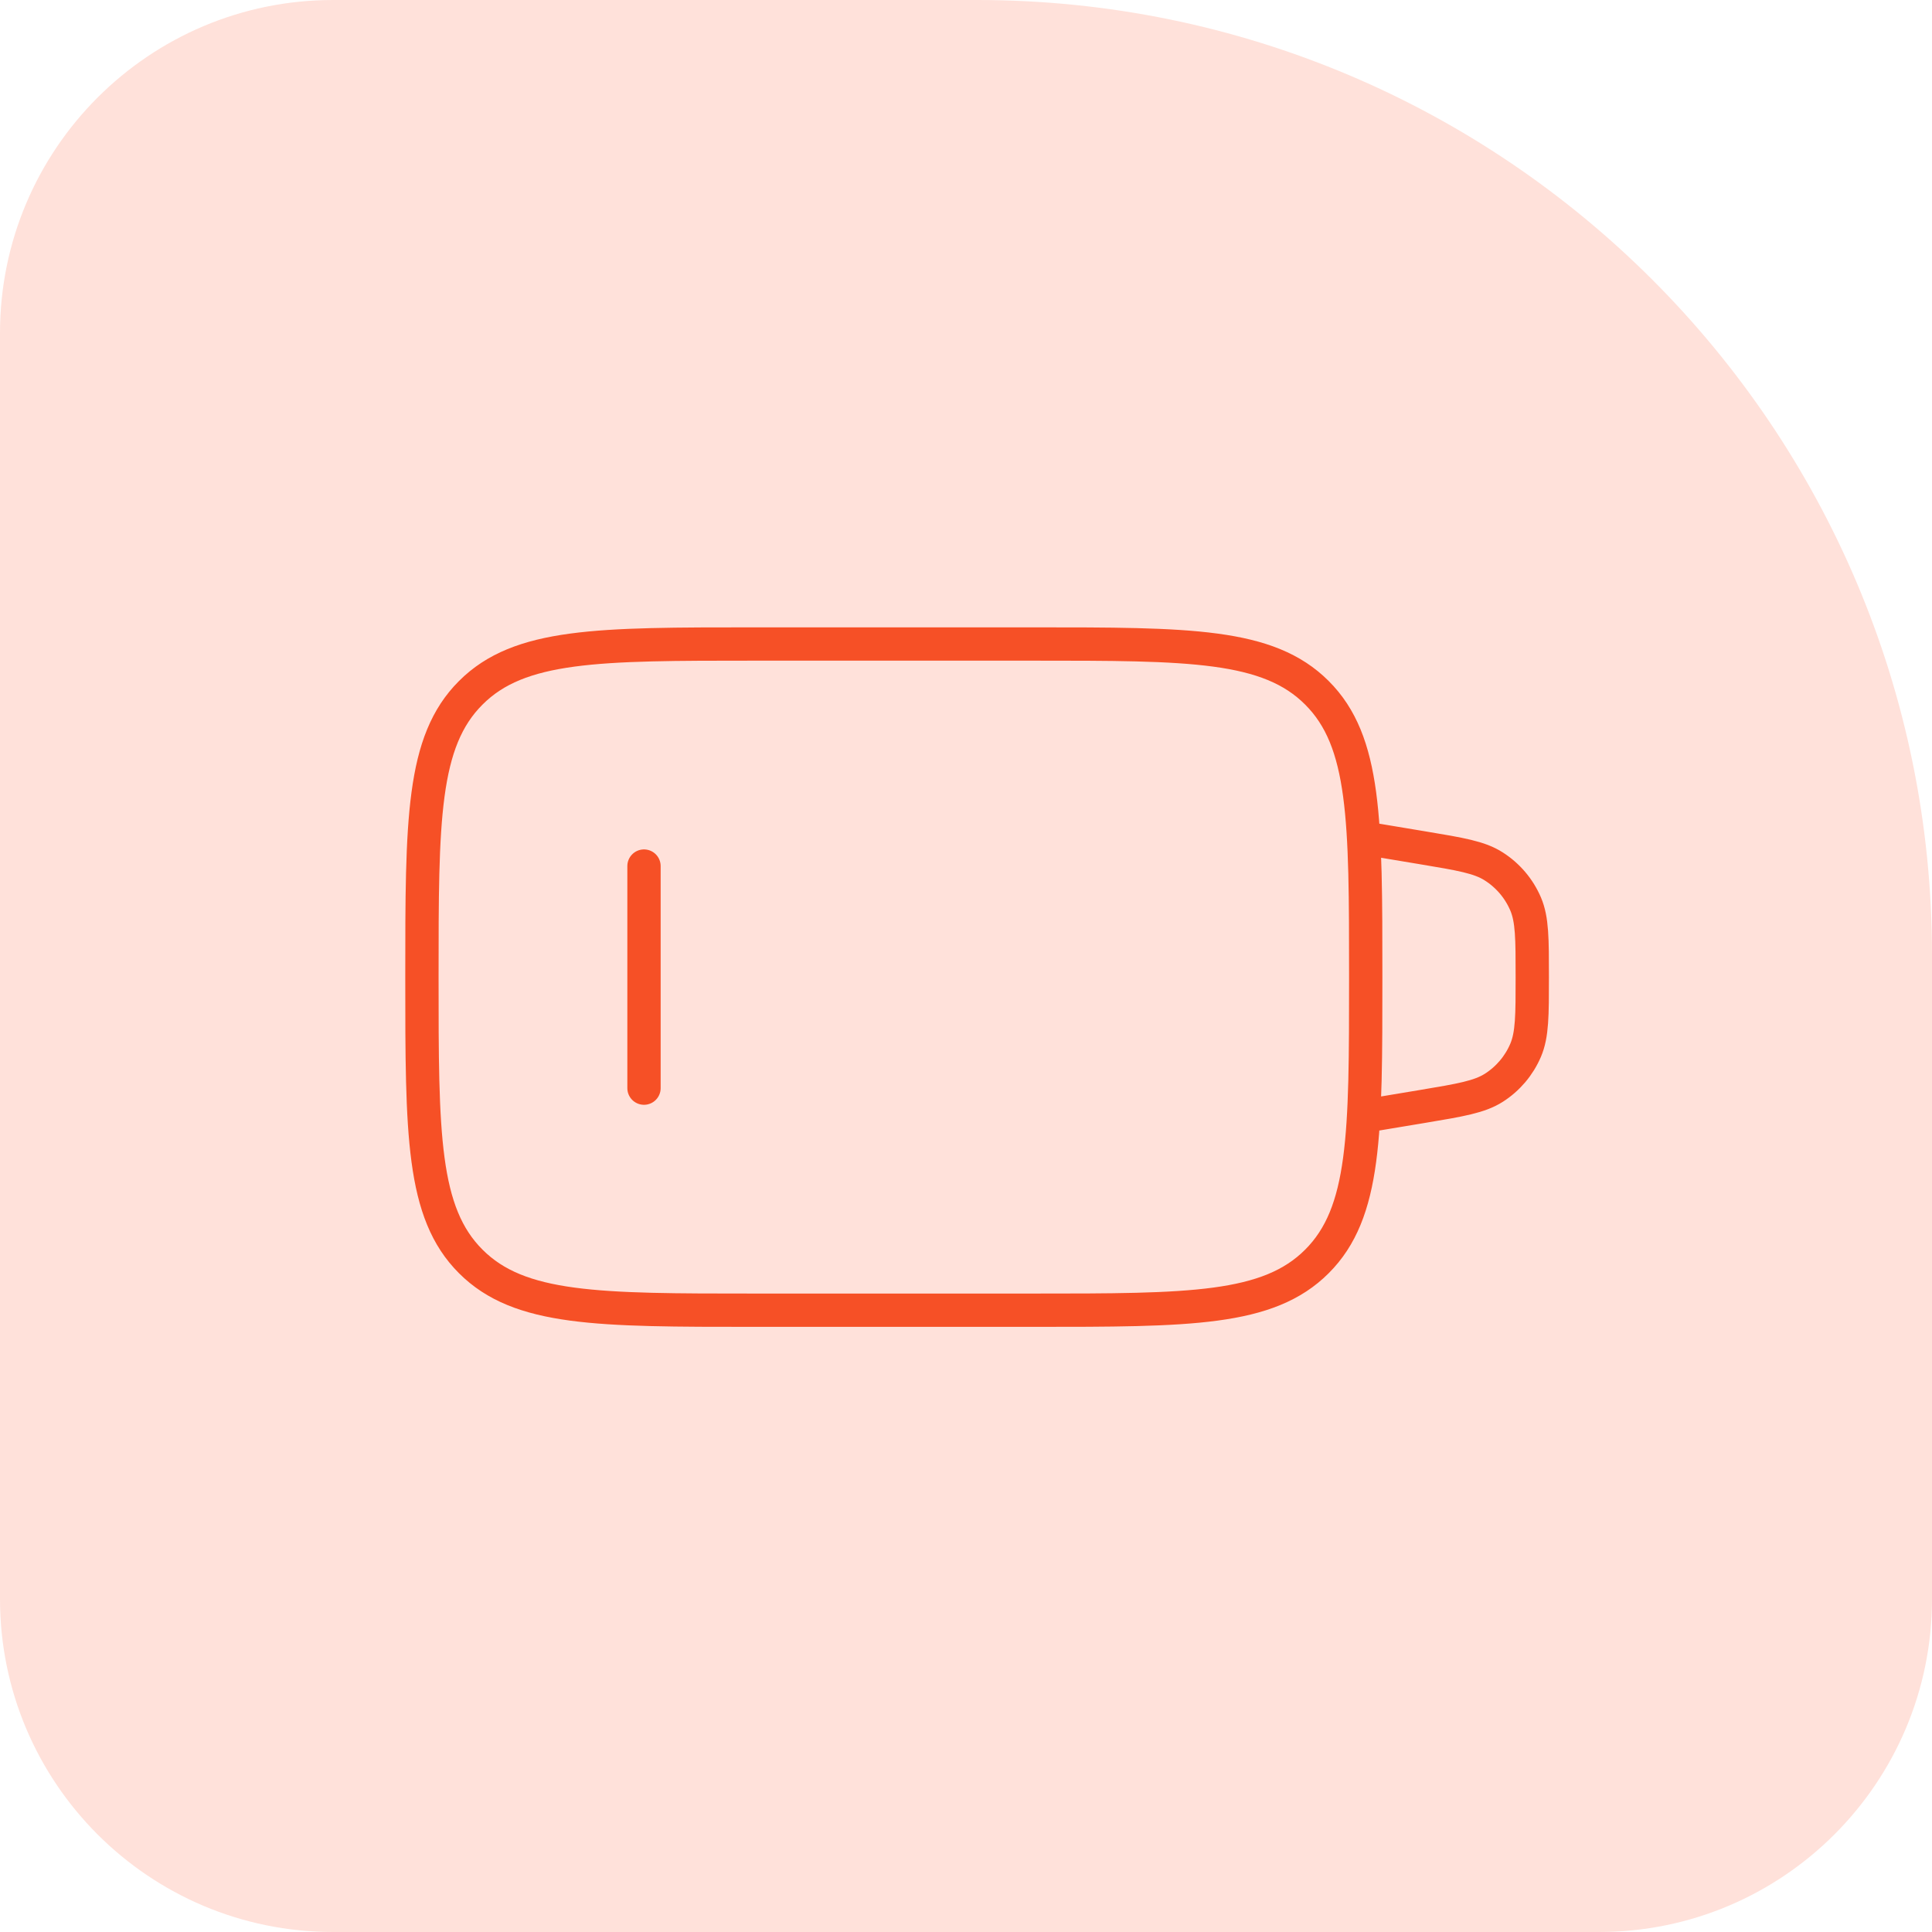
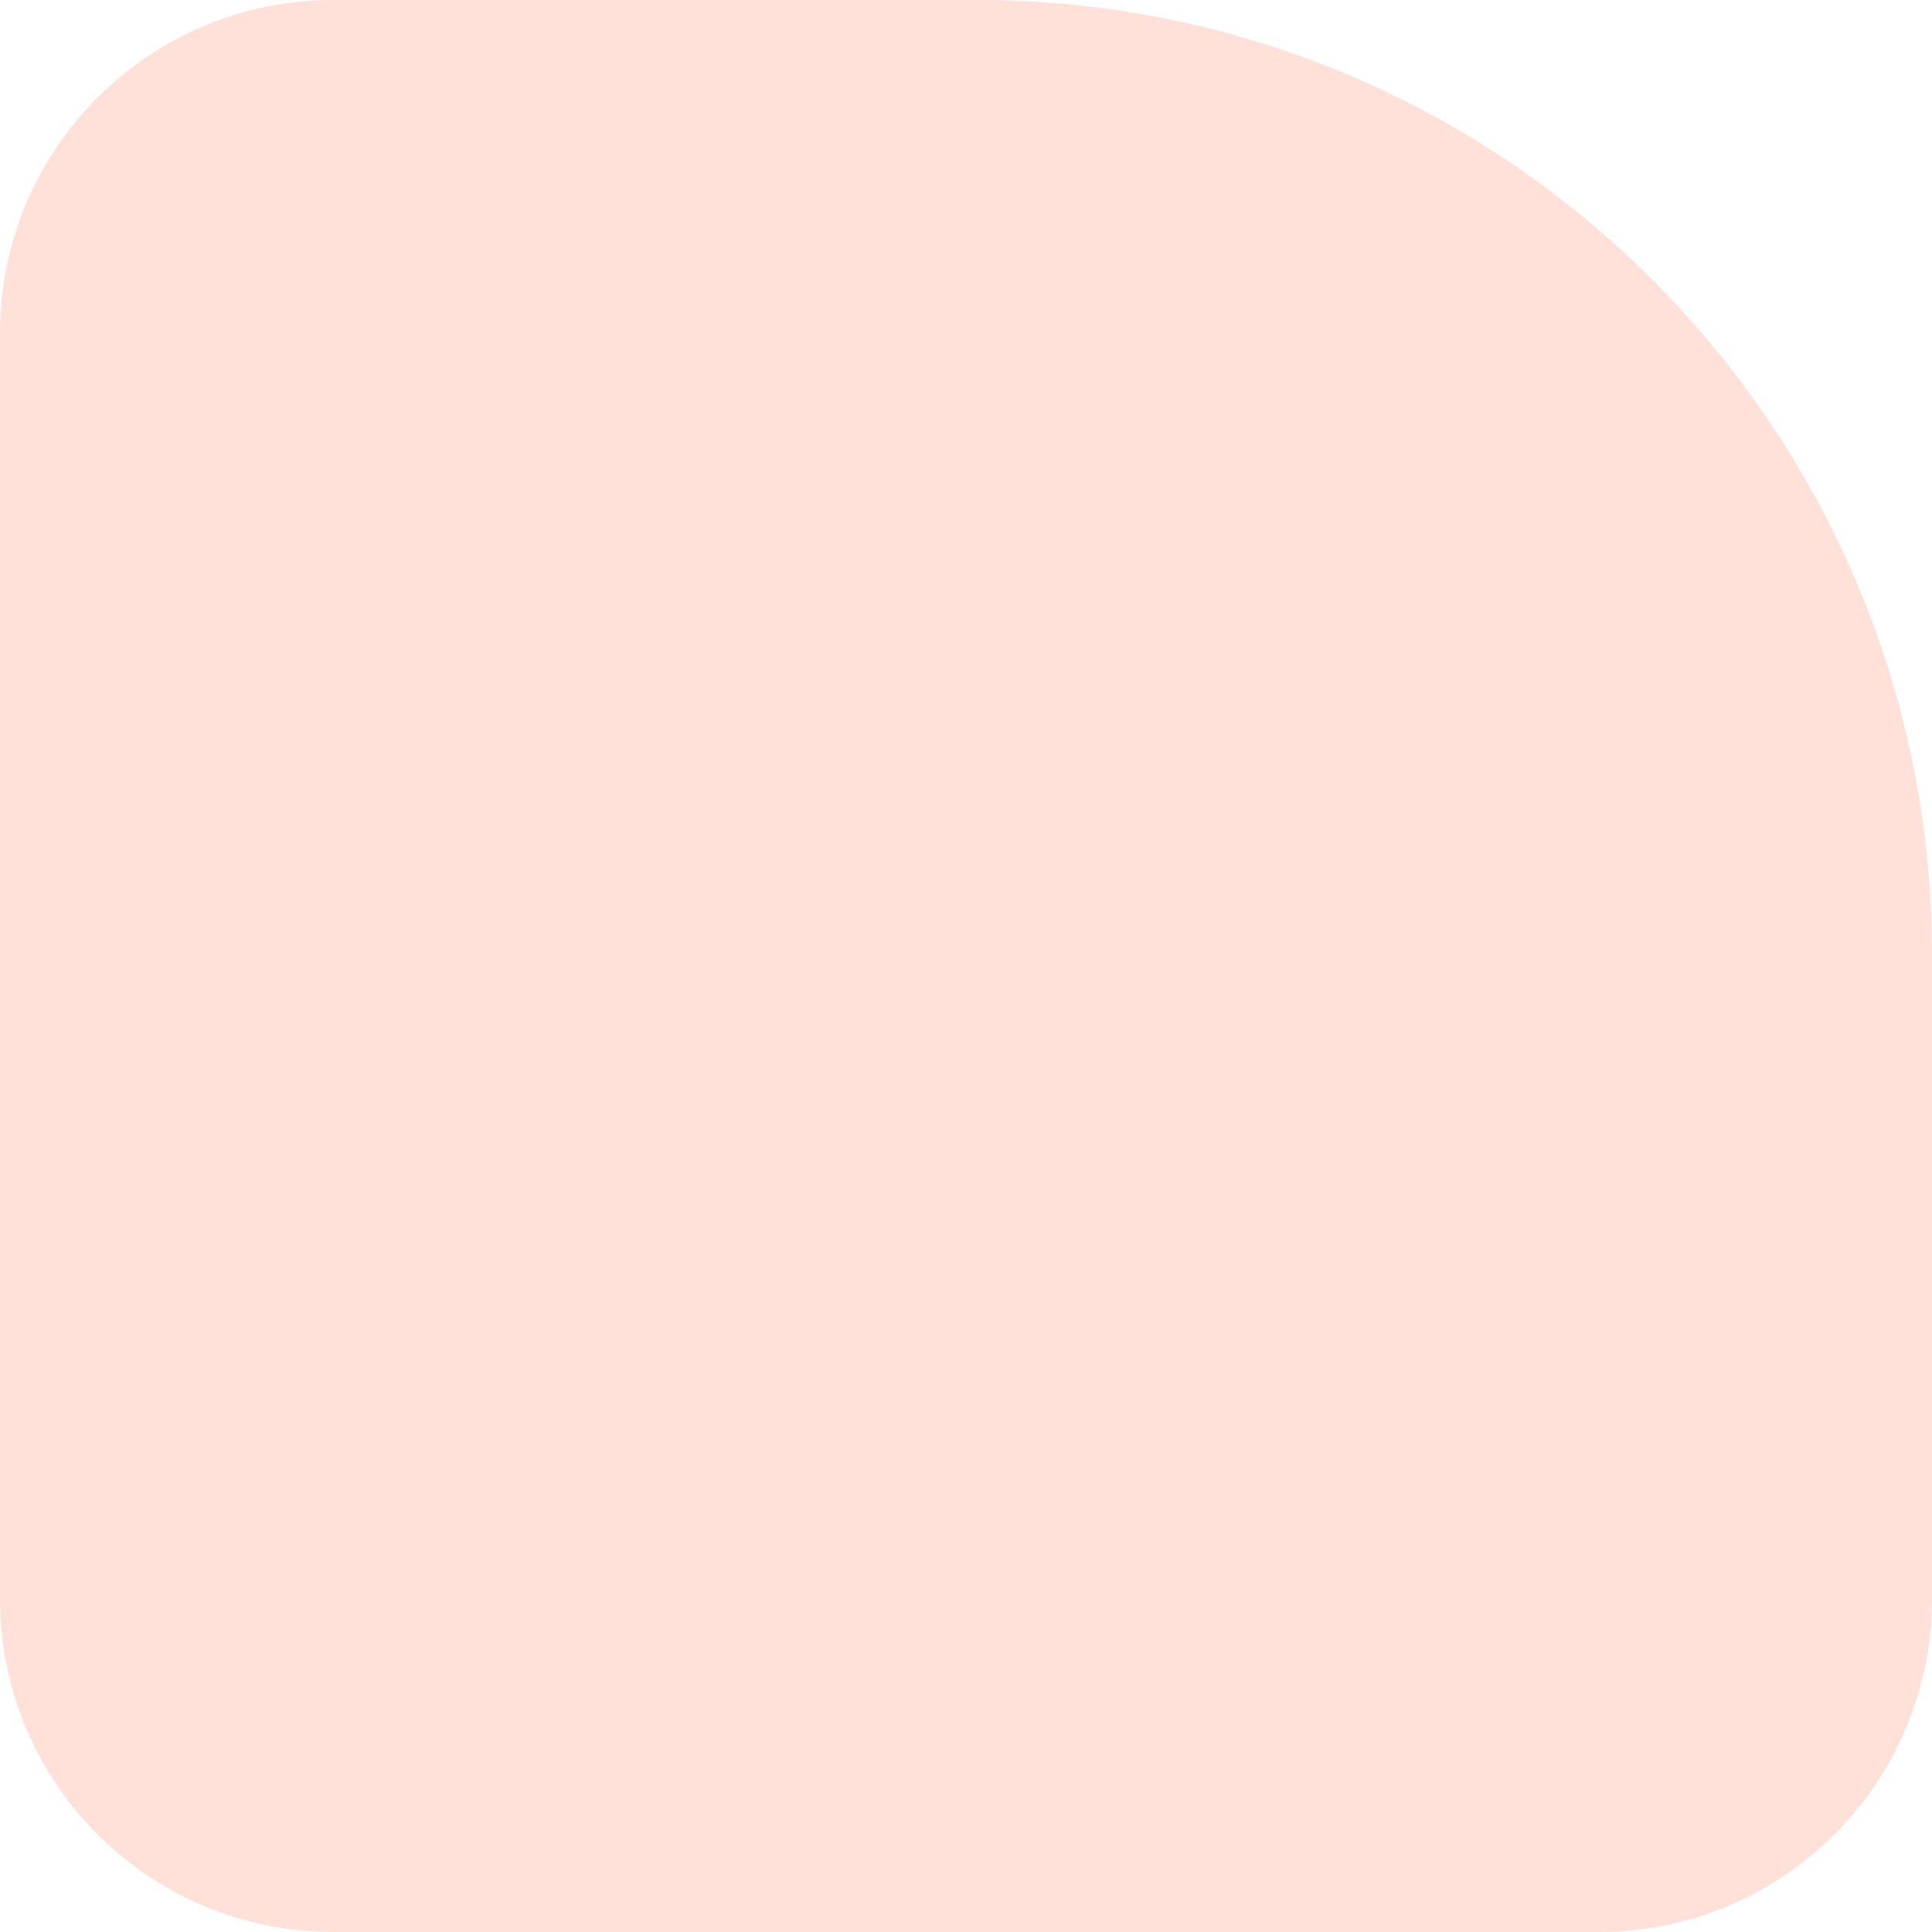
<svg xmlns="http://www.w3.org/2000/svg" width="87" height="87" viewBox="0 0 87 87" fill="none">
  <path d="M0 15C0 6.716 6.716 0 15 0H44C67.748 0 87 19.252 87 43V72C87 80.284 80.284 87 72 87H15C6.716 87 0 80.284 0 72V15Z" fill="#FFE1DA" />
-   <path d="M61.5 37.75L64.067 38.178C65.77 38.462 66.623 38.602 67.267 39.017C67.904 39.423 68.403 40.011 68.7 40.705C69 41.41 69 42.273 69 44C69 45.725 69 46.59 68.7 47.295C68.404 47.989 67.906 48.577 67.27 48.983C66.623 49.395 65.77 49.538 64.07 49.822L61.5 50.25M29 39V49M19 44C19 36.93 19 33.392 21.198 31.198C23.392 29 26.93 29 34 29H46.5C53.57 29 57.108 29 59.303 31.198C61.5 33.392 61.5 36.93 61.5 44C61.5 51.07 61.5 54.608 59.303 56.803C57.108 59 53.57 59 46.5 59H34C26.93 59 23.392 59 21.198 56.803C19 54.608 19 51.07 19 44Z" stroke="#F65026" stroke-width="1.5" stroke-linecap="round" stroke-linejoin="round" />
</svg>